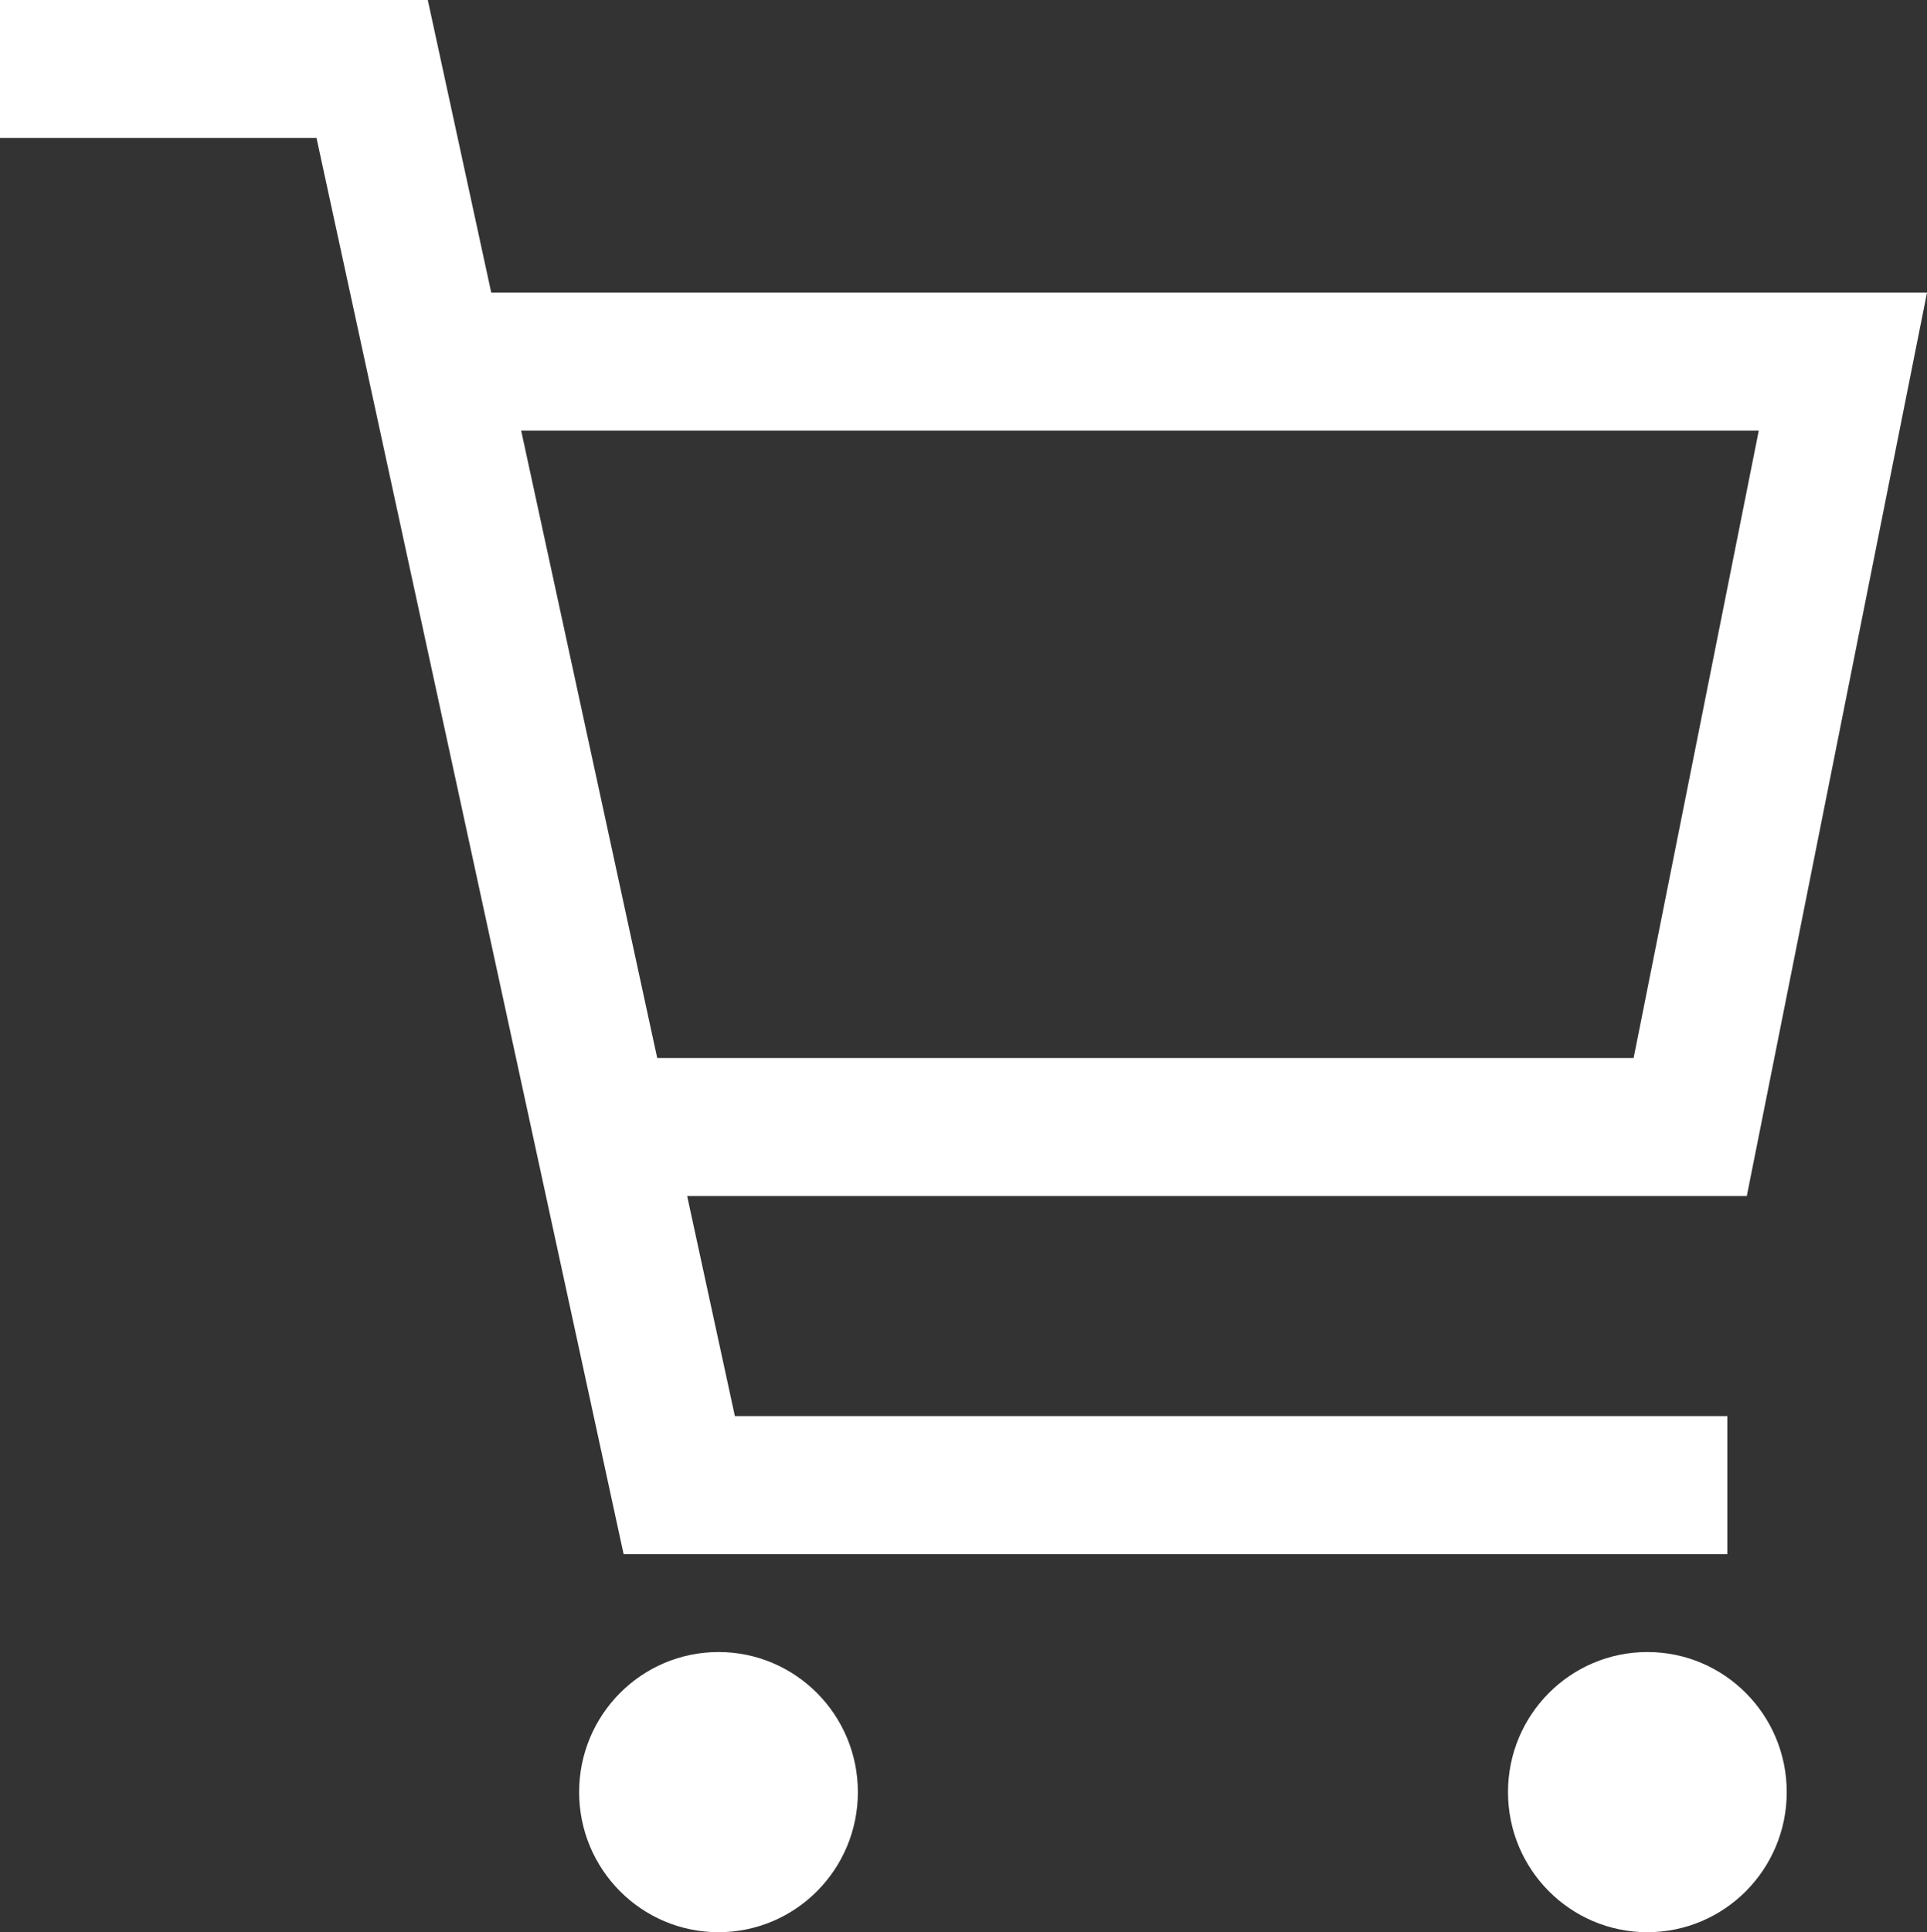
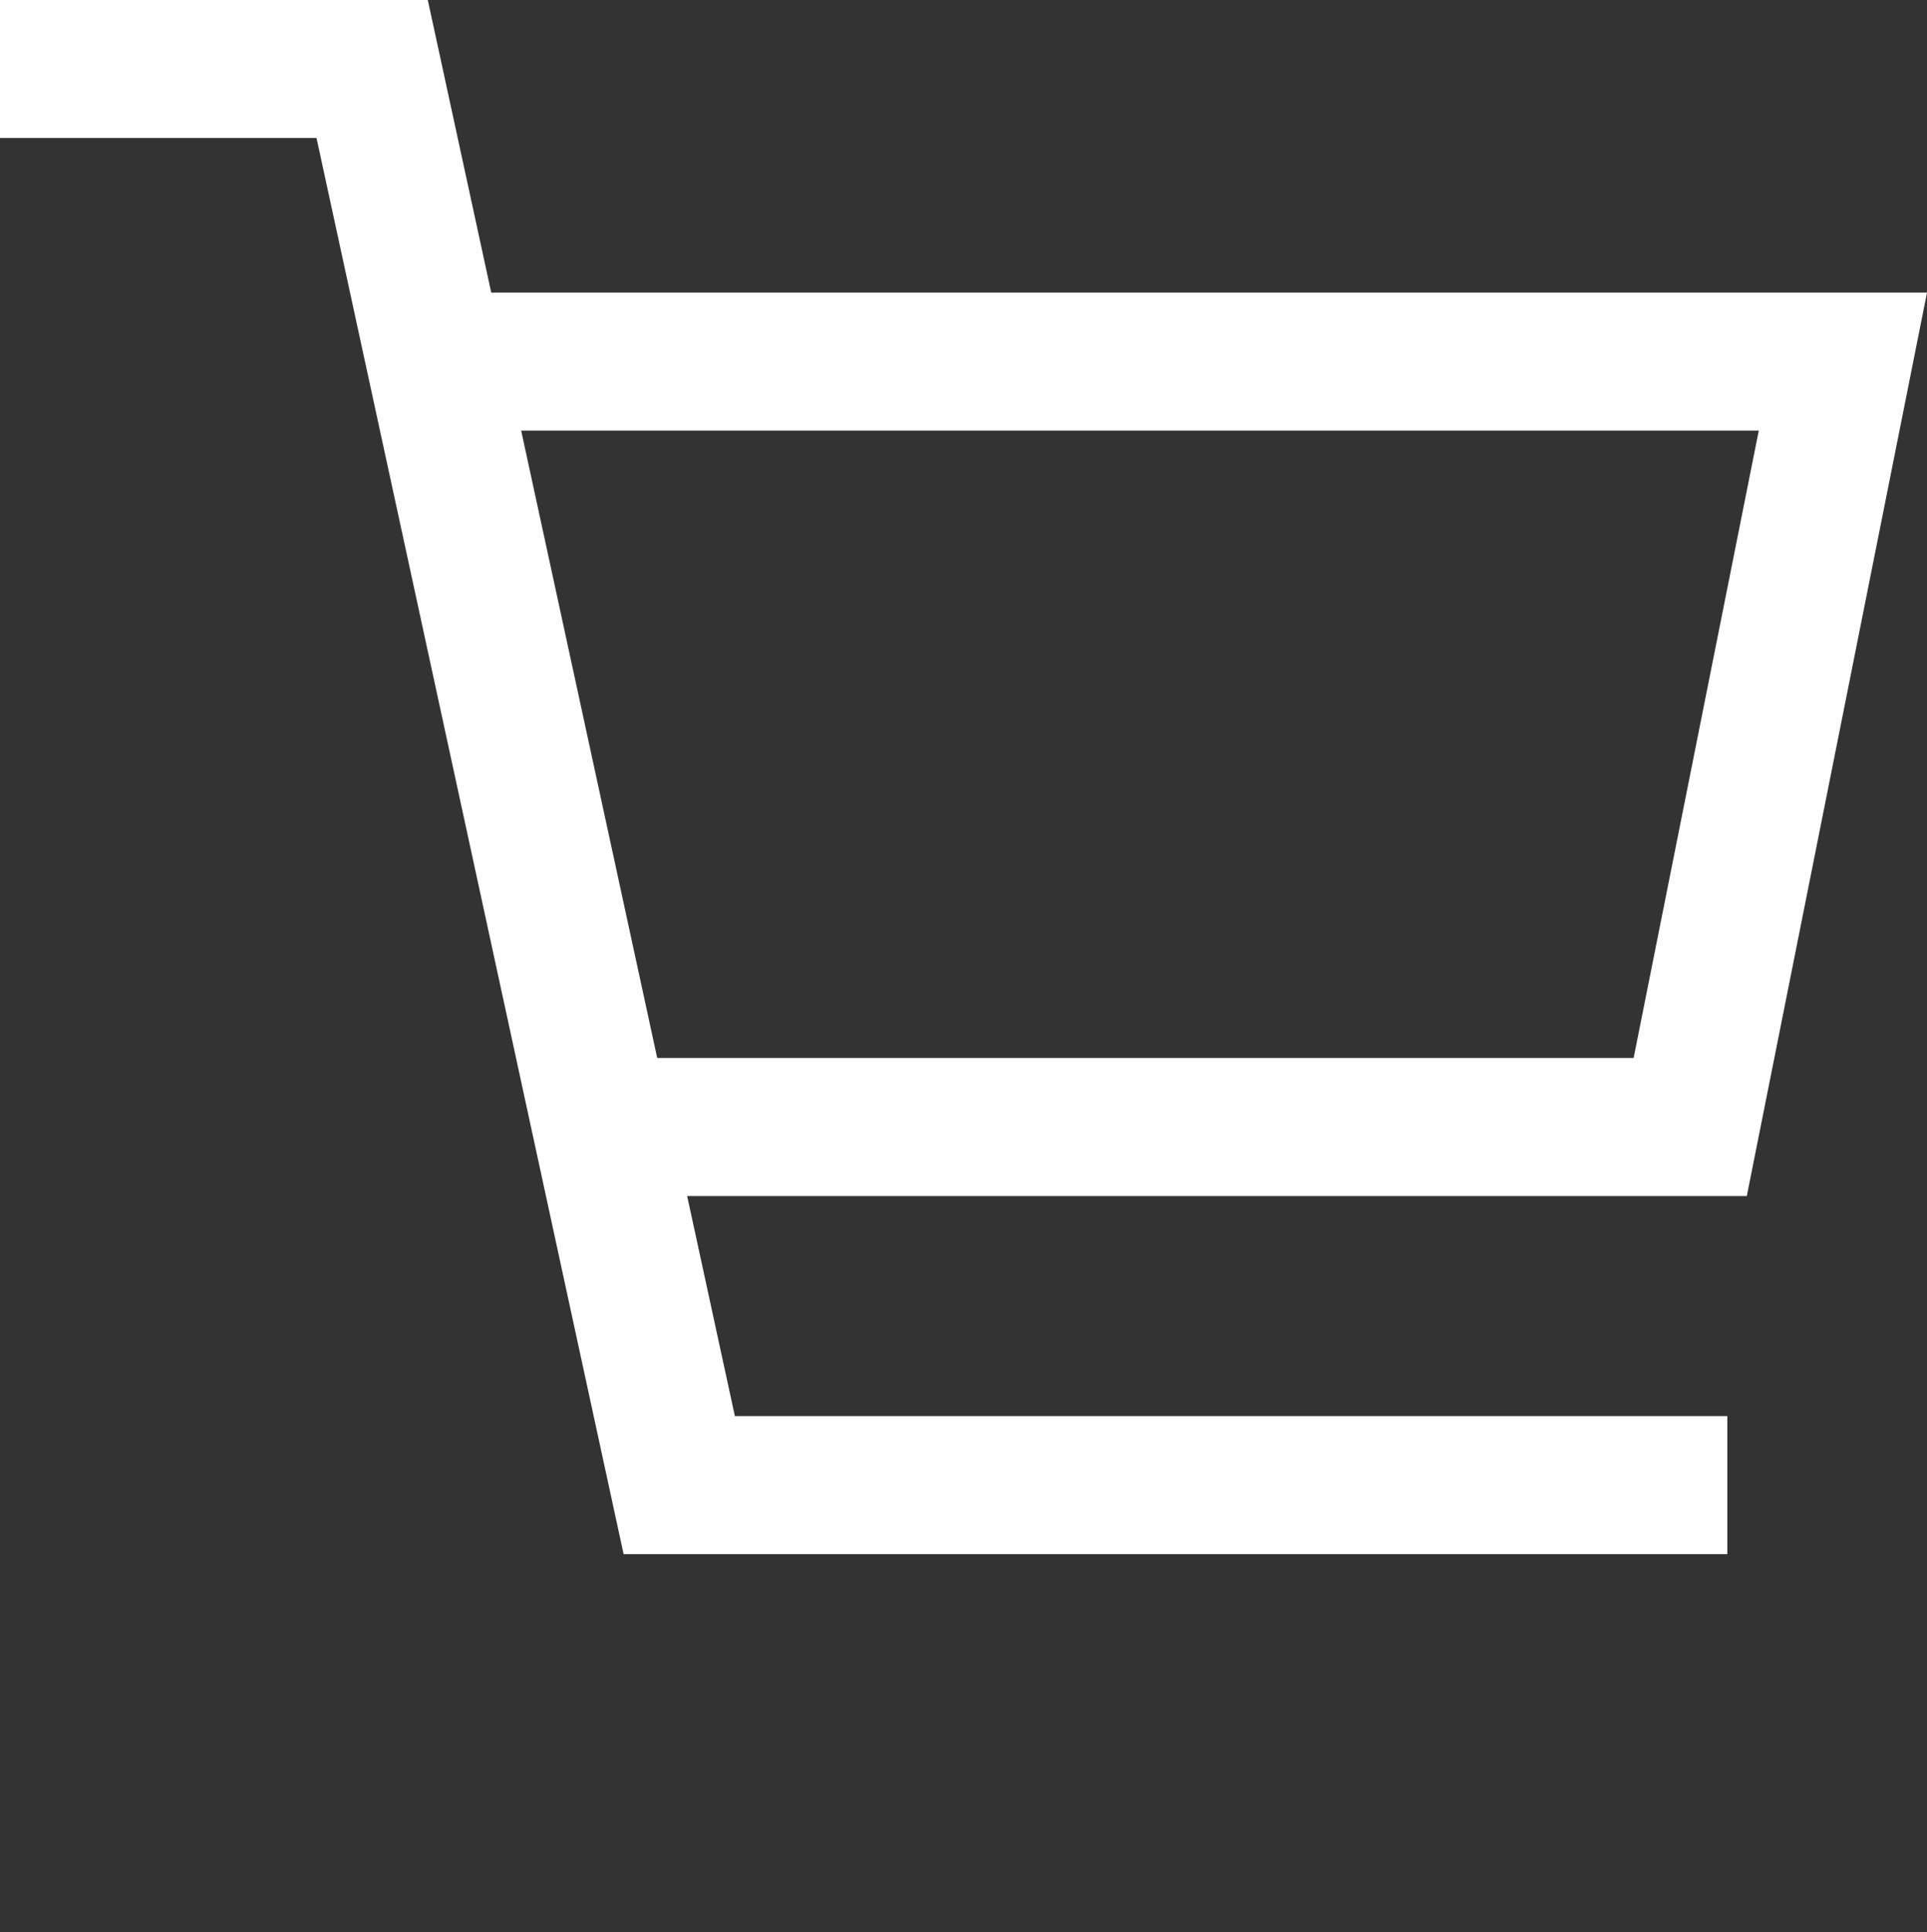
<svg xmlns="http://www.w3.org/2000/svg" width="27.93" height="28" viewBox="0 0 27.93 28">
  <rect x="0" y="0" width="27.93" height="28" fill="#333333" stroke="none" />
  <g id="cart" transform="translate(0 1)">
    <path id="パス_24" data-name="パス 24" d="M-1674.105-1241.817h5.394l4.451,20.521h15.191" transform="translate(1674.105 1241.817)" fill="none" stroke="#fff" stroke-width="2" />
    <path id="パス_25" data-name="パス 25" d="M-1669.443-1238.684h20.26l-2.213,11.092h-15.862" transform="translate(1675.894 1242.924)" fill="none" stroke="#fff" stroke-width="2" />
-     <ellipse id="楕円形_16" data-name="楕円形 16" cx="2.02" cy="2.03" rx="2.02" ry="2.03" transform="translate(21.857 22.94)" fill="#fff" />
-     <ellipse id="楕円形_17" data-name="楕円形 17" cx="2.02" cy="2.03" rx="2.02" ry="2.03" transform="translate(8.394 22.94)" fill="#fff" />
  </g>
</svg>